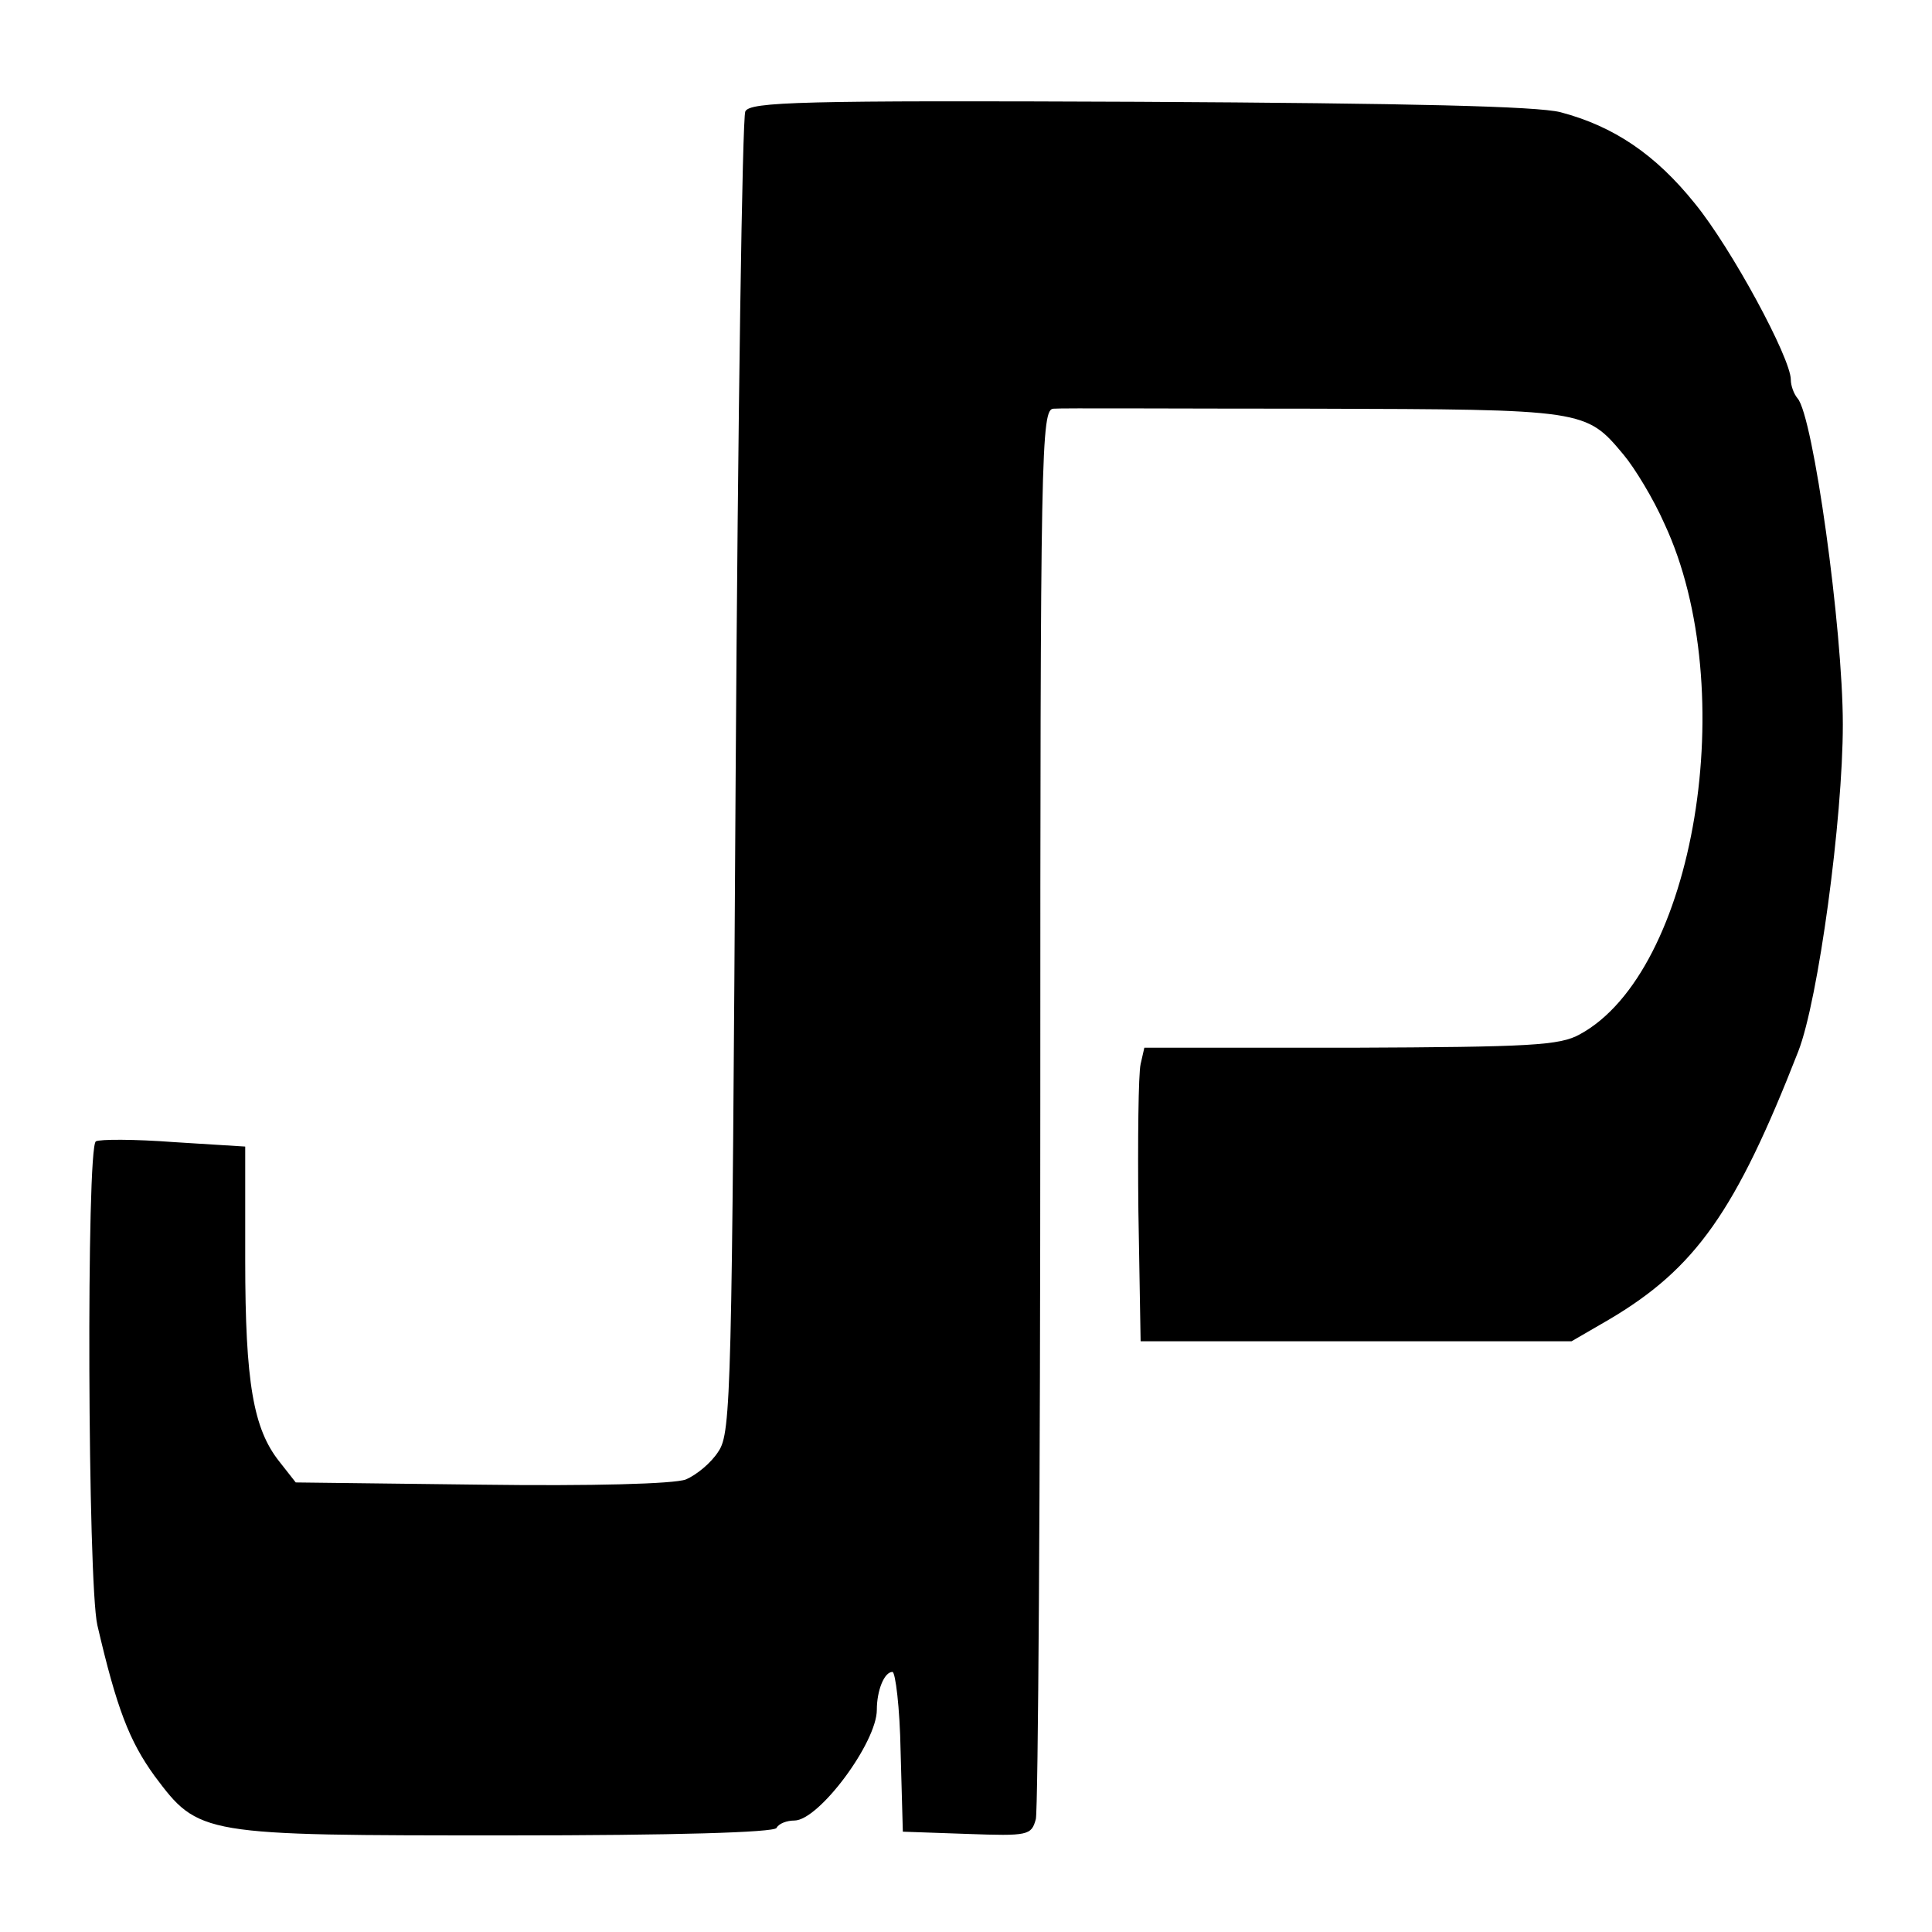
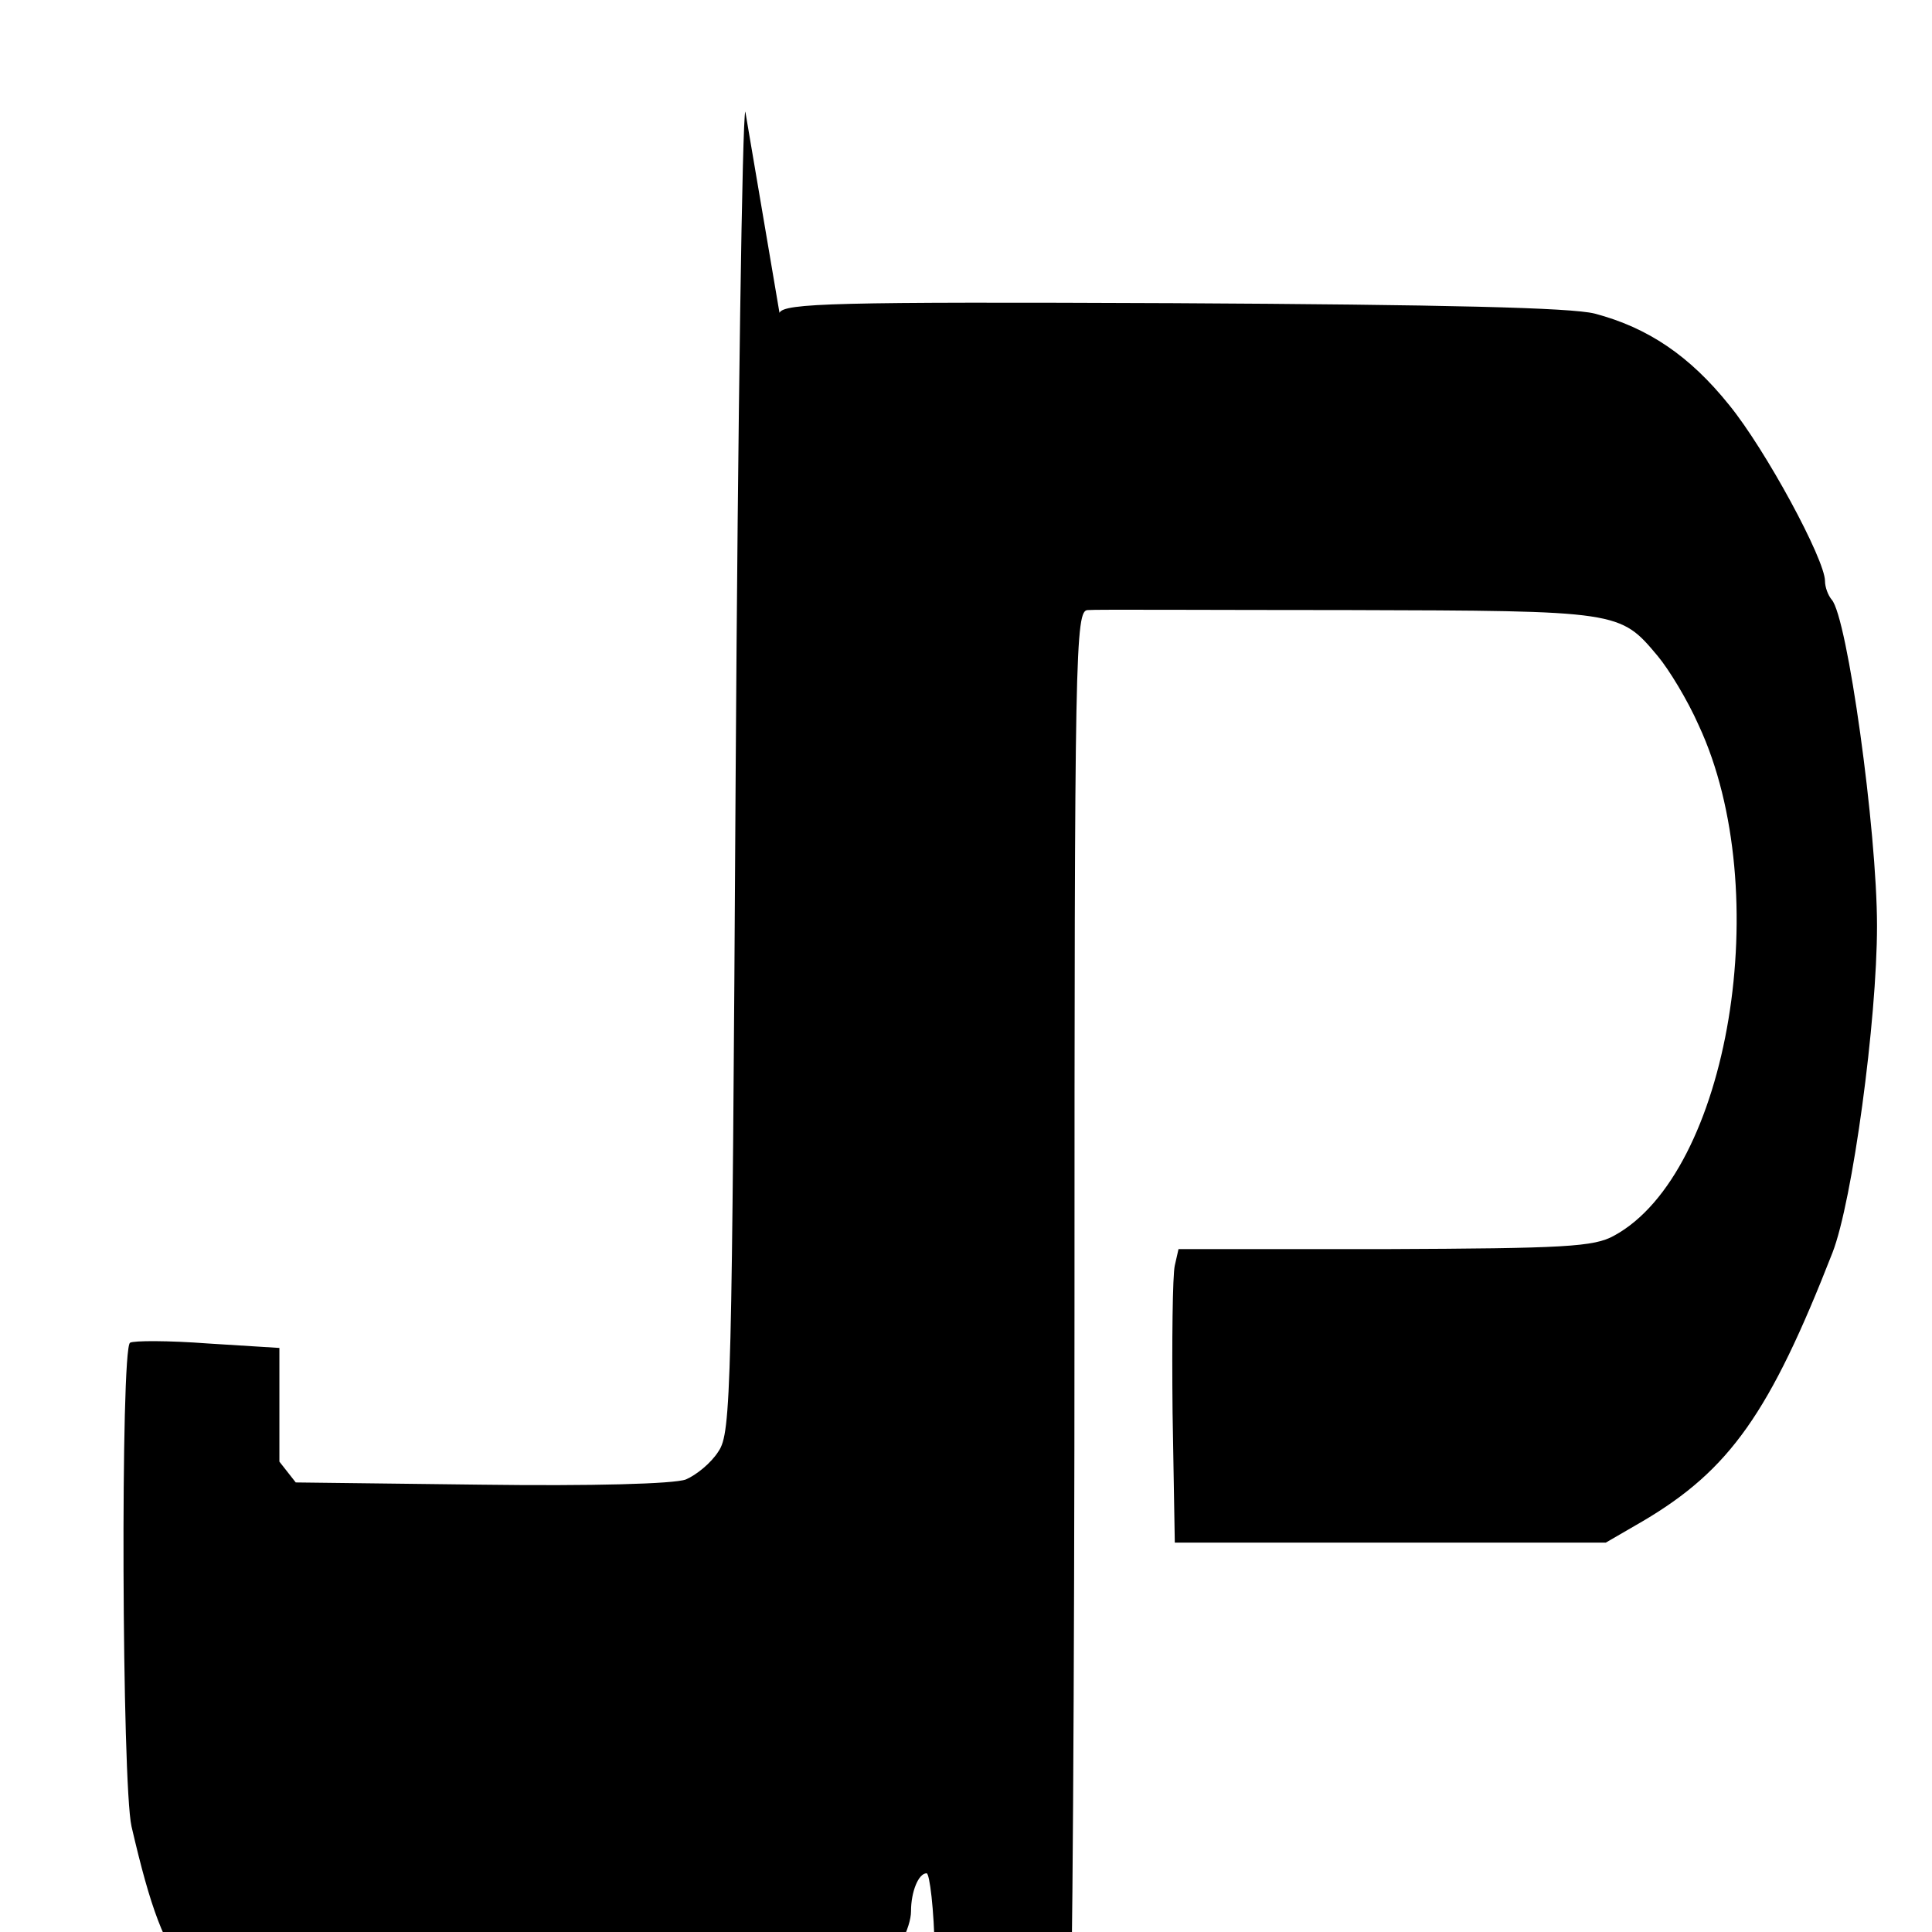
<svg xmlns="http://www.w3.org/2000/svg" version="1.0" width="260pt" height="260pt" viewBox="0 0 260 260" preserveAspectRatio="xMidYMid meet">
  <g transform="translate(0,260) scale(0.1,-0.1)" fill="#000000" stroke="none">
-     <path d="M1003 2450 c-4 -8 -10 -411 -13 -895 -5 -827 -6 -883 -23 -908 -10 -16 -30 -32 -44 -38 -16 -6 -126 -9 -276 -7 l-249 3 -22 28 c-35 44 -46 106 -46 271 l0 153 -96 6 c-53 4 -100 4 -105 1 -13 -8 -11 -594 2 -651 26 -112 43 -156 77 -203 60 -80 61 -80 474 -80 227 0 359 4 363 10 3 6 14 10 24 10 33 0 111 105 111 149 0 26 10 51 21 51 4 0 10 -48 11 -107 l3 -108 86 -3 c83 -3 87 -2 93 20 3 13 6 445 6 961 0 885 1 937 18 937 9 1 167 0 351 0 365 -1 365 -1 416 -62 15 -18 40 -59 55 -93 104 -223 41 -603 -114 -687 -27 -15 -66 -17 -308 -18 l-278 0 -5 -22 c-3 -13 -4 -102 -3 -198 l3 -175 290 0 290 0 50 29 c117 69 171 146 255 361 27 69 60 313 60 440 0 129 -40 416 -61 439 -5 6 -9 17 -9 25 0 29 -80 177 -129 237 -53 66 -109 104 -181 123 -32 8 -199 12 -567 14 -456 2 -524 0 -530 -13z" />
+     <path d="M1003 2450 c-4 -8 -10 -411 -13 -895 -5 -827 -6 -883 -23 -908 -10 -16 -30 -32 -44 -38 -16 -6 -126 -9 -276 -7 l-249 3 -22 28 l0 153 -96 6 c-53 4 -100 4 -105 1 -13 -8 -11 -594 2 -651 26 -112 43 -156 77 -203 60 -80 61 -80 474 -80 227 0 359 4 363 10 3 6 14 10 24 10 33 0 111 105 111 149 0 26 10 51 21 51 4 0 10 -48 11 -107 l3 -108 86 -3 c83 -3 87 -2 93 20 3 13 6 445 6 961 0 885 1 937 18 937 9 1 167 0 351 0 365 -1 365 -1 416 -62 15 -18 40 -59 55 -93 104 -223 41 -603 -114 -687 -27 -15 -66 -17 -308 -18 l-278 0 -5 -22 c-3 -13 -4 -102 -3 -198 l3 -175 290 0 290 0 50 29 c117 69 171 146 255 361 27 69 60 313 60 440 0 129 -40 416 -61 439 -5 6 -9 17 -9 25 0 29 -80 177 -129 237 -53 66 -109 104 -181 123 -32 8 -199 12 -567 14 -456 2 -524 0 -530 -13z" />
  </g>
</svg>